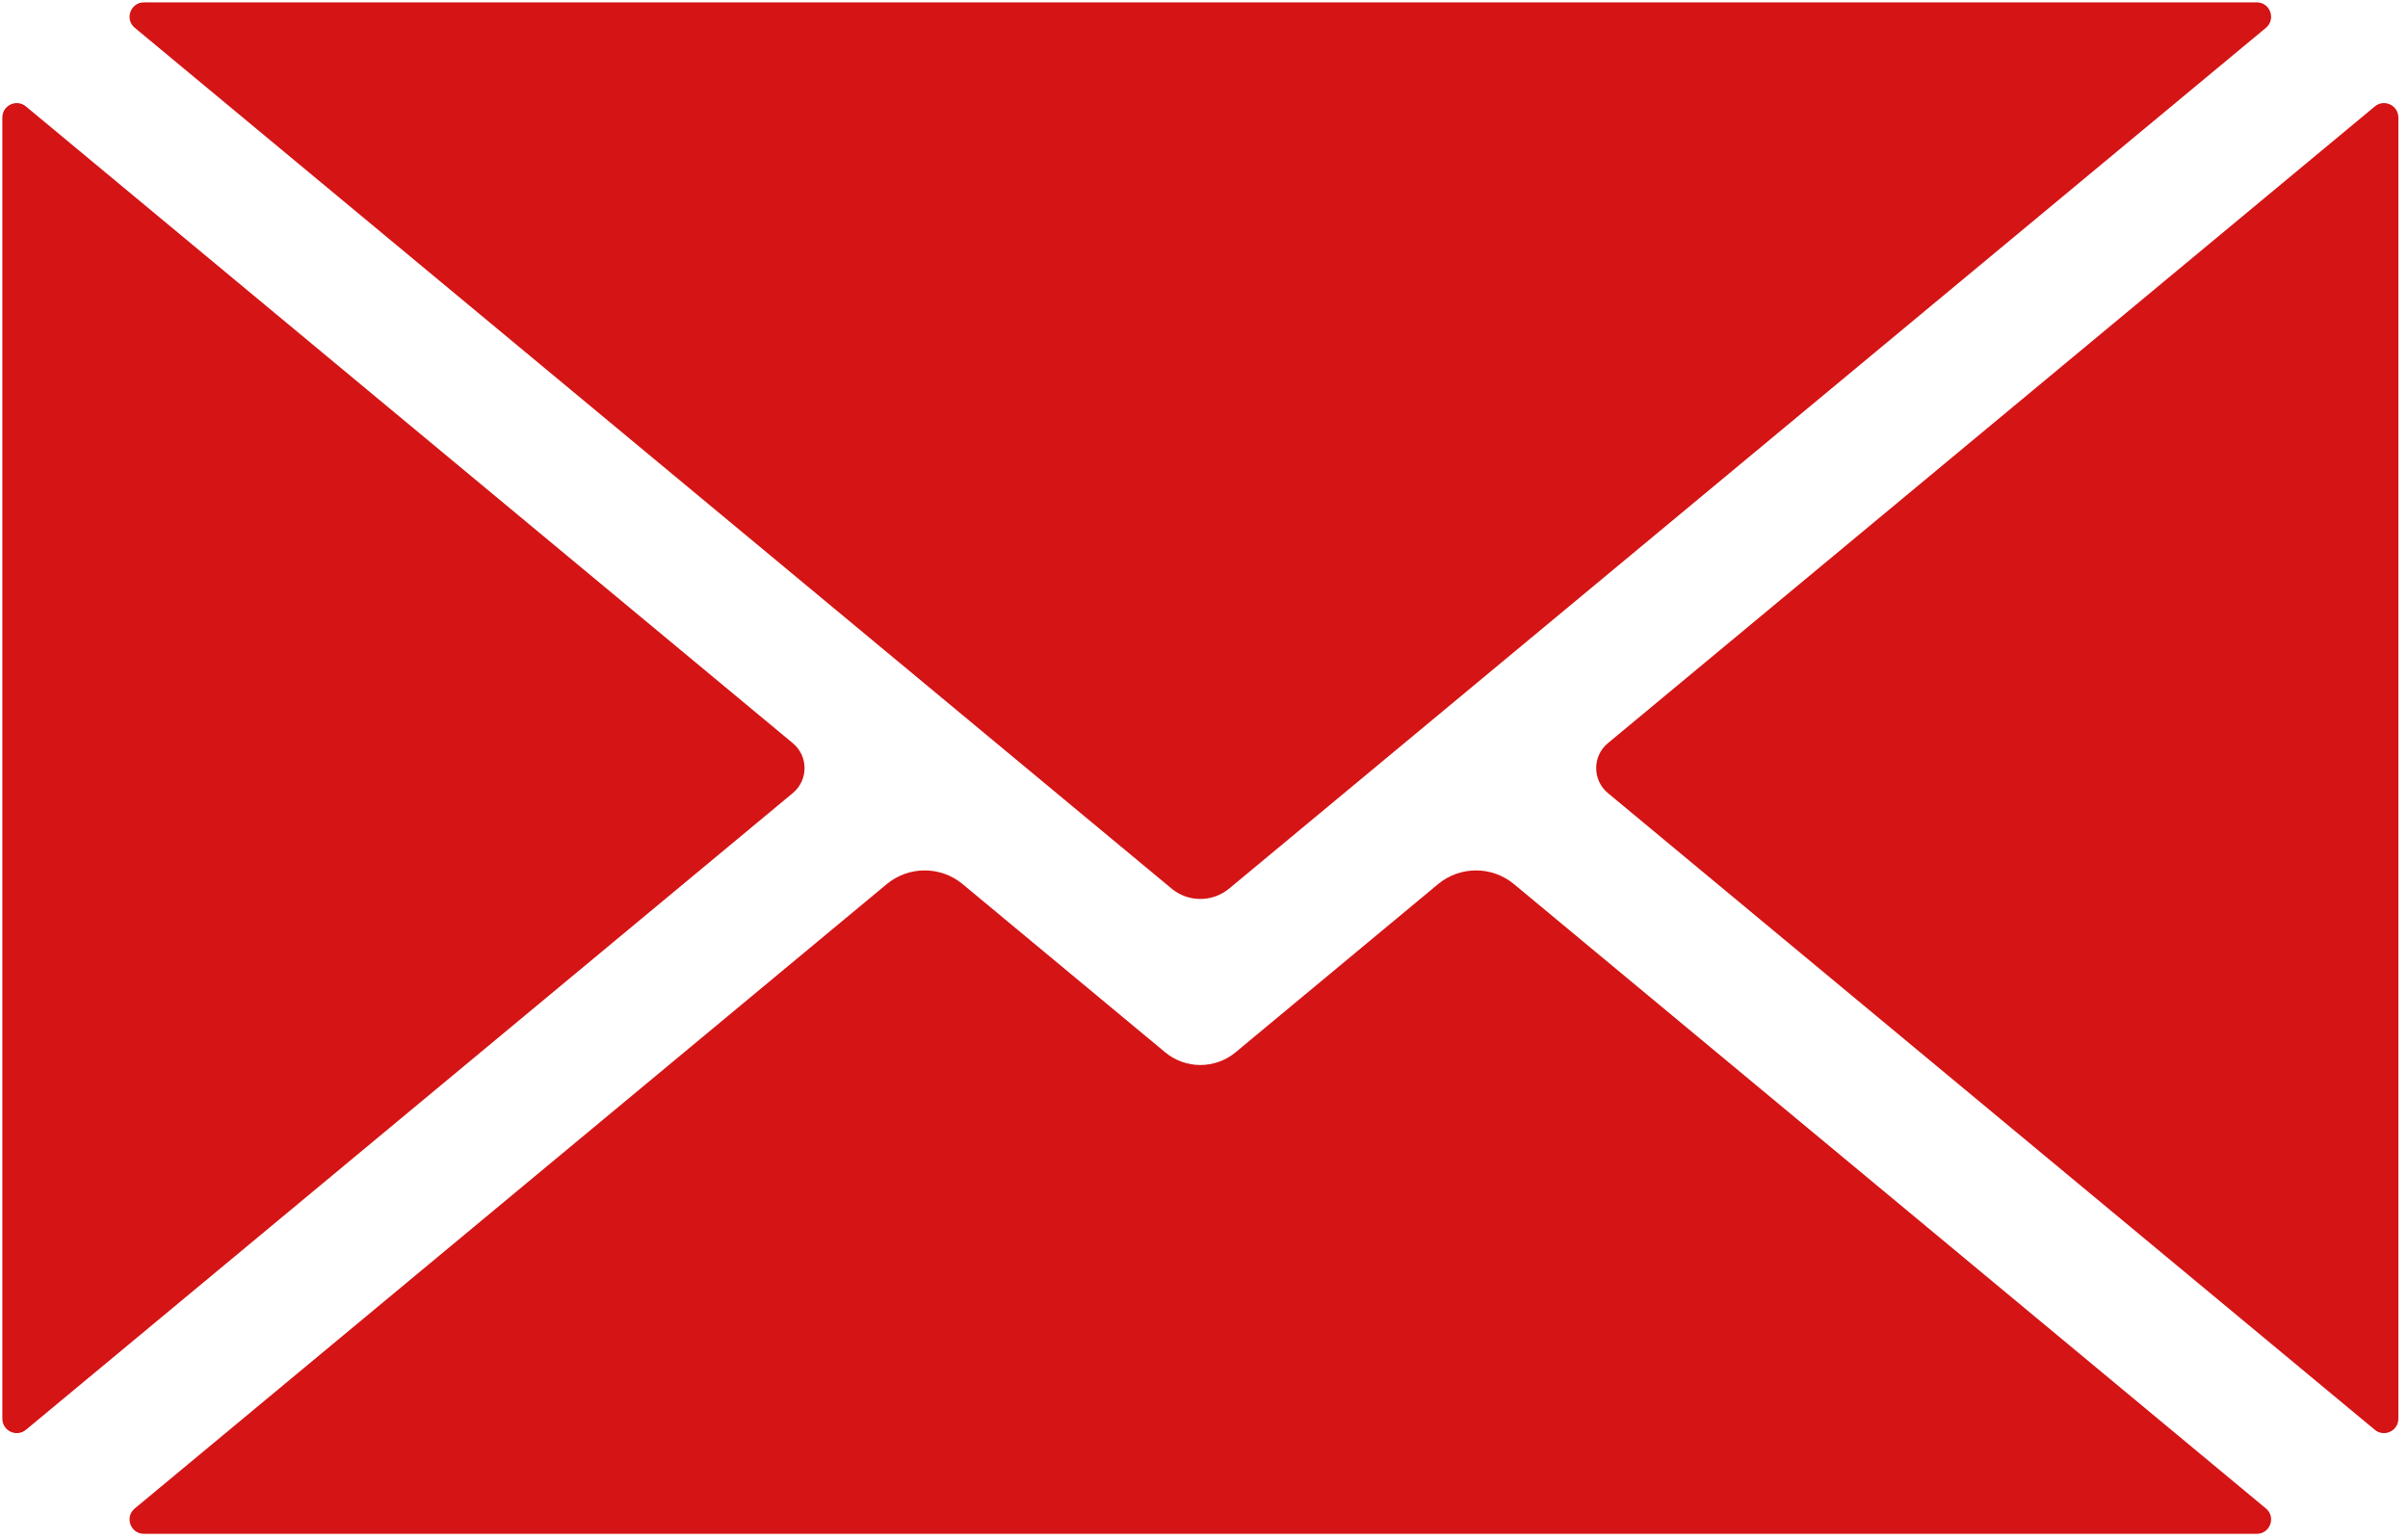
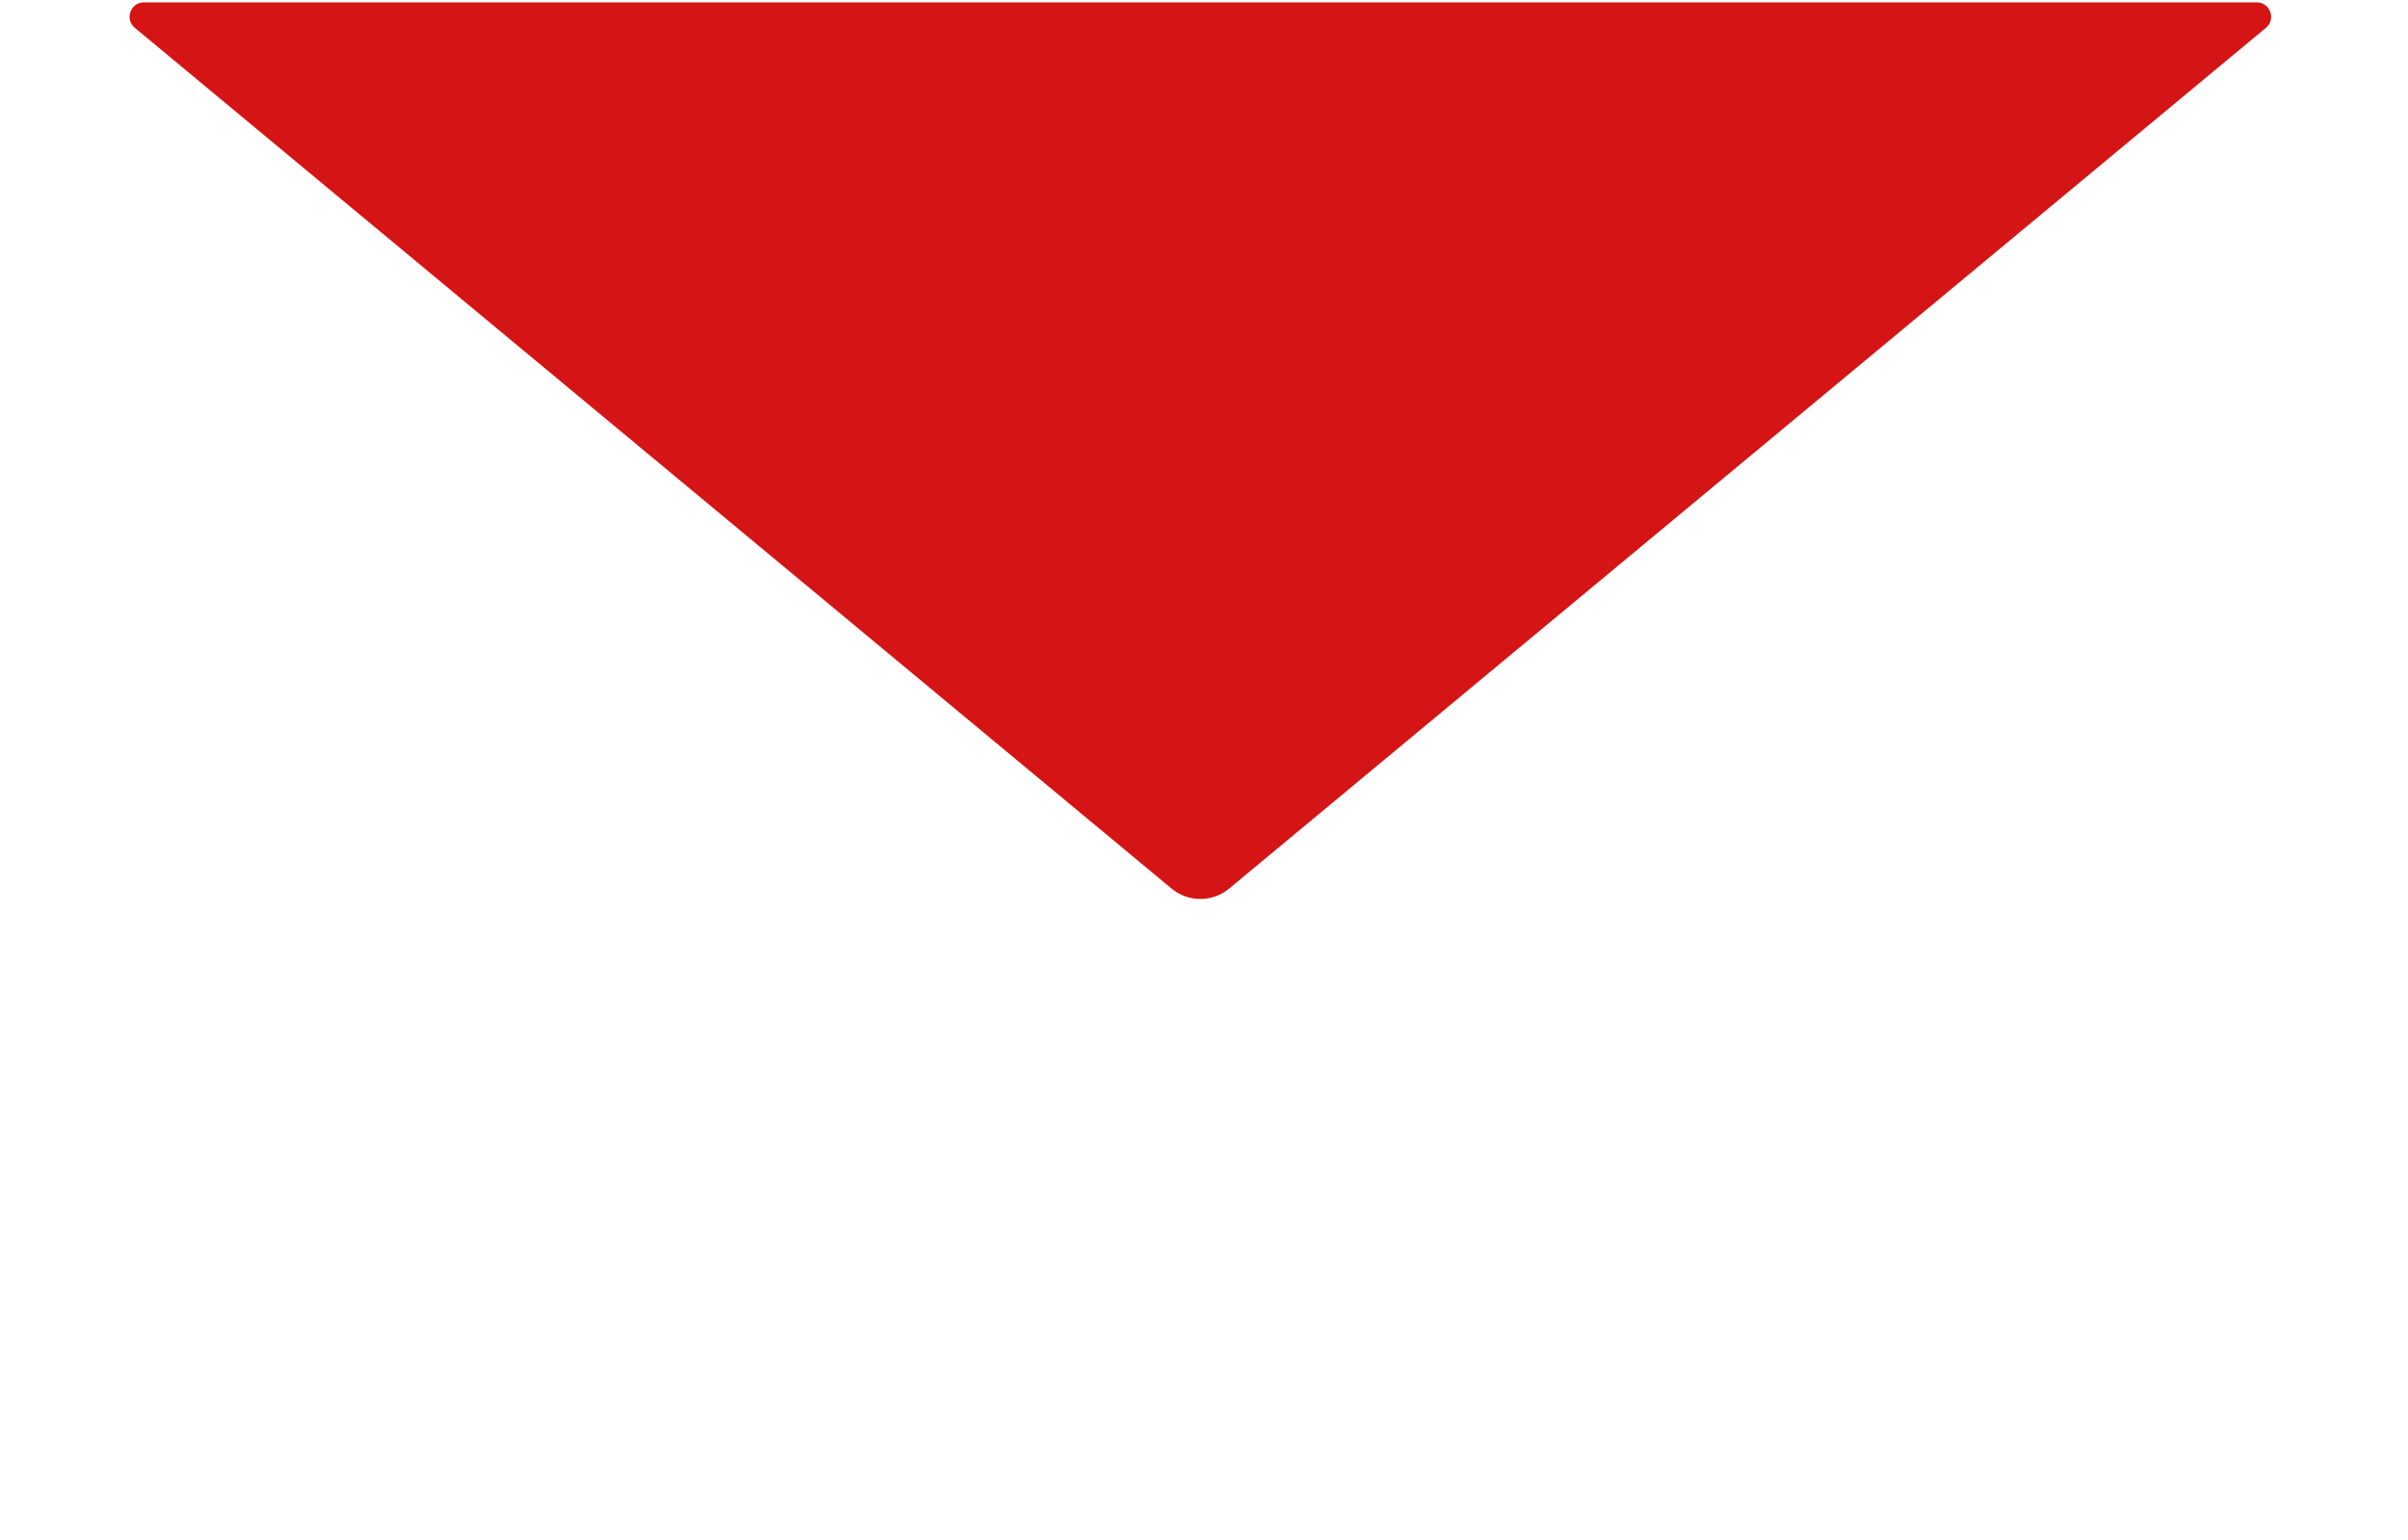
<svg xmlns="http://www.w3.org/2000/svg" version="1.2" preserveAspectRatio="xMidYMid meet" height="197" viewBox="0 0 230.88 147.75" zoomAndPan="magnify" width="308">
  <defs>
    <clipPath id="0d19255f75">
      <path d="M 12 83 L 218 83 L 218 147.5 L 12 147.5 Z M 12 83" />
    </clipPath>
    <clipPath id="57873b4f4b">
-       <path d="M 0.137 9 L 78 9 L 78 138 L 0.137 138 Z M 0.137 9" />
-     </clipPath>
+       </clipPath>
    <clipPath id="c5bb02e2c5">
-       <path d="M 153 9 L 229.996 9 L 229.996 138 L 153 138 Z M 153 9" />
-     </clipPath>
+       </clipPath>
  </defs>
  <g id="c9bd29860b">
    <g clip-path="url(#0d19255f75)" clip-rule="nonzero">
-       <path d="M 217.312 144.723 L 145.172 84.82 C 143.062 83.07 140.008 83.07 137.898 84.82 L 118.465 100.961 C 116.508 102.582 113.672 102.582 111.719 100.961 L 92.281 84.82 C 90.176 83.07 87.117 83.07 85.008 84.82 L 12.867 144.723 C 11.875 145.543 12.461 147.156 13.75 147.156 L 216.43 147.156 C 217.719 147.156 218.301 145.543 217.312 144.723" style="stroke:none;fill-rule:nonzero;fill:#d51415;fill-opacity:1;" />
-     </g>
+       </g>
    <g clip-path="url(#57873b4f4b)" clip-rule="nonzero">
-       <path d="M 75.996 71.301 L 2.426 10.211 C 1.527 9.465 0.164 10.105 0.164 11.273 L 0.164 136.113 C 0.164 137.281 1.527 137.918 2.426 137.176 L 75.996 76.086 C 77.496 74.84 77.496 72.543 75.996 71.301" style="stroke:none;fill-rule:nonzero;fill:#d51415;fill-opacity:1;" />
-     </g>
+       </g>
    <path d="M 12.871 2.668 L 112.328 85.25 C 113.93 86.578 116.25 86.578 117.852 85.25 L 217.312 2.668 C 218.301 1.844 217.719 0.227 216.43 0.227 L 13.75 0.227 C 12.461 0.227 11.875 1.844 12.871 2.668" style="stroke:none;fill-rule:nonzero;fill:#d51415;fill-opacity:1;" />
    <g clip-path="url(#c5bb02e2c5)" clip-rule="nonzero">
      <path d="M 227.758 10.211 L 154.184 71.301 C 152.688 72.543 152.688 74.84 154.184 76.086 L 227.758 137.176 C 228.652 137.918 230.016 137.281 230.016 136.113 L 230.016 11.273 C 230.016 10.105 228.652 9.465 227.758 10.211" style="stroke:none;fill-rule:nonzero;fill:#d51415;fill-opacity:1;" />
    </g>
  </g>
</svg>